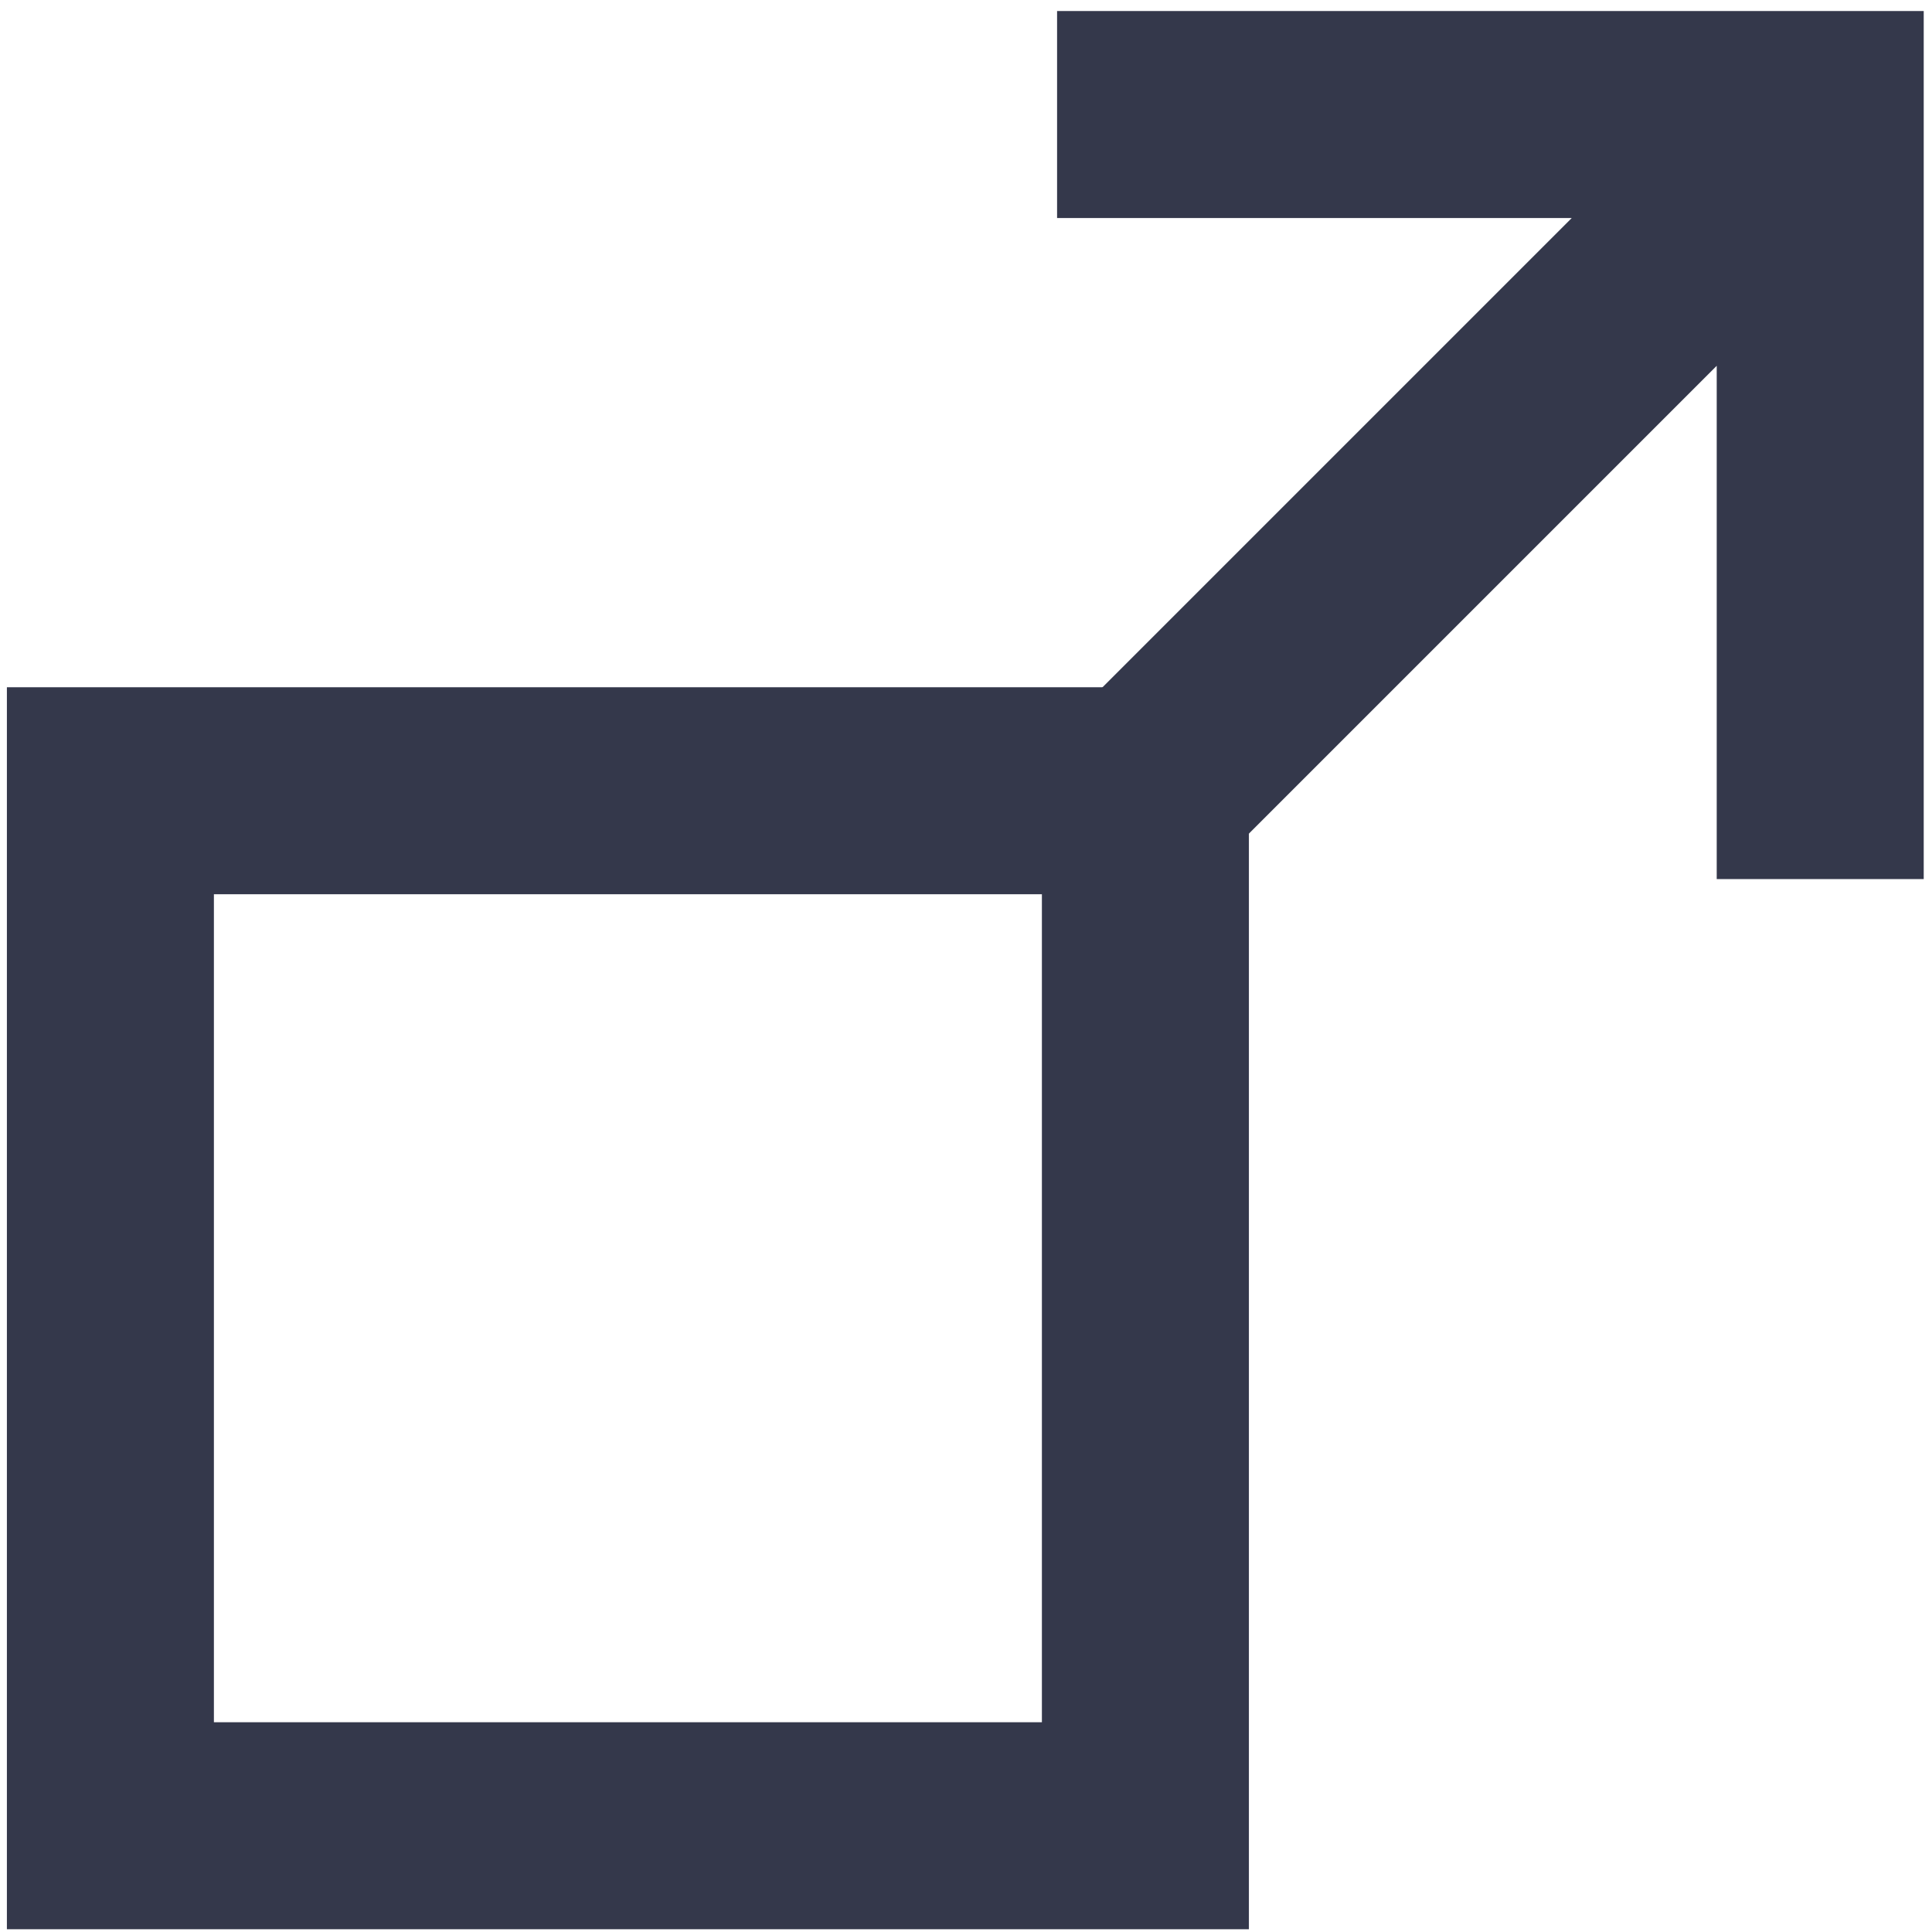
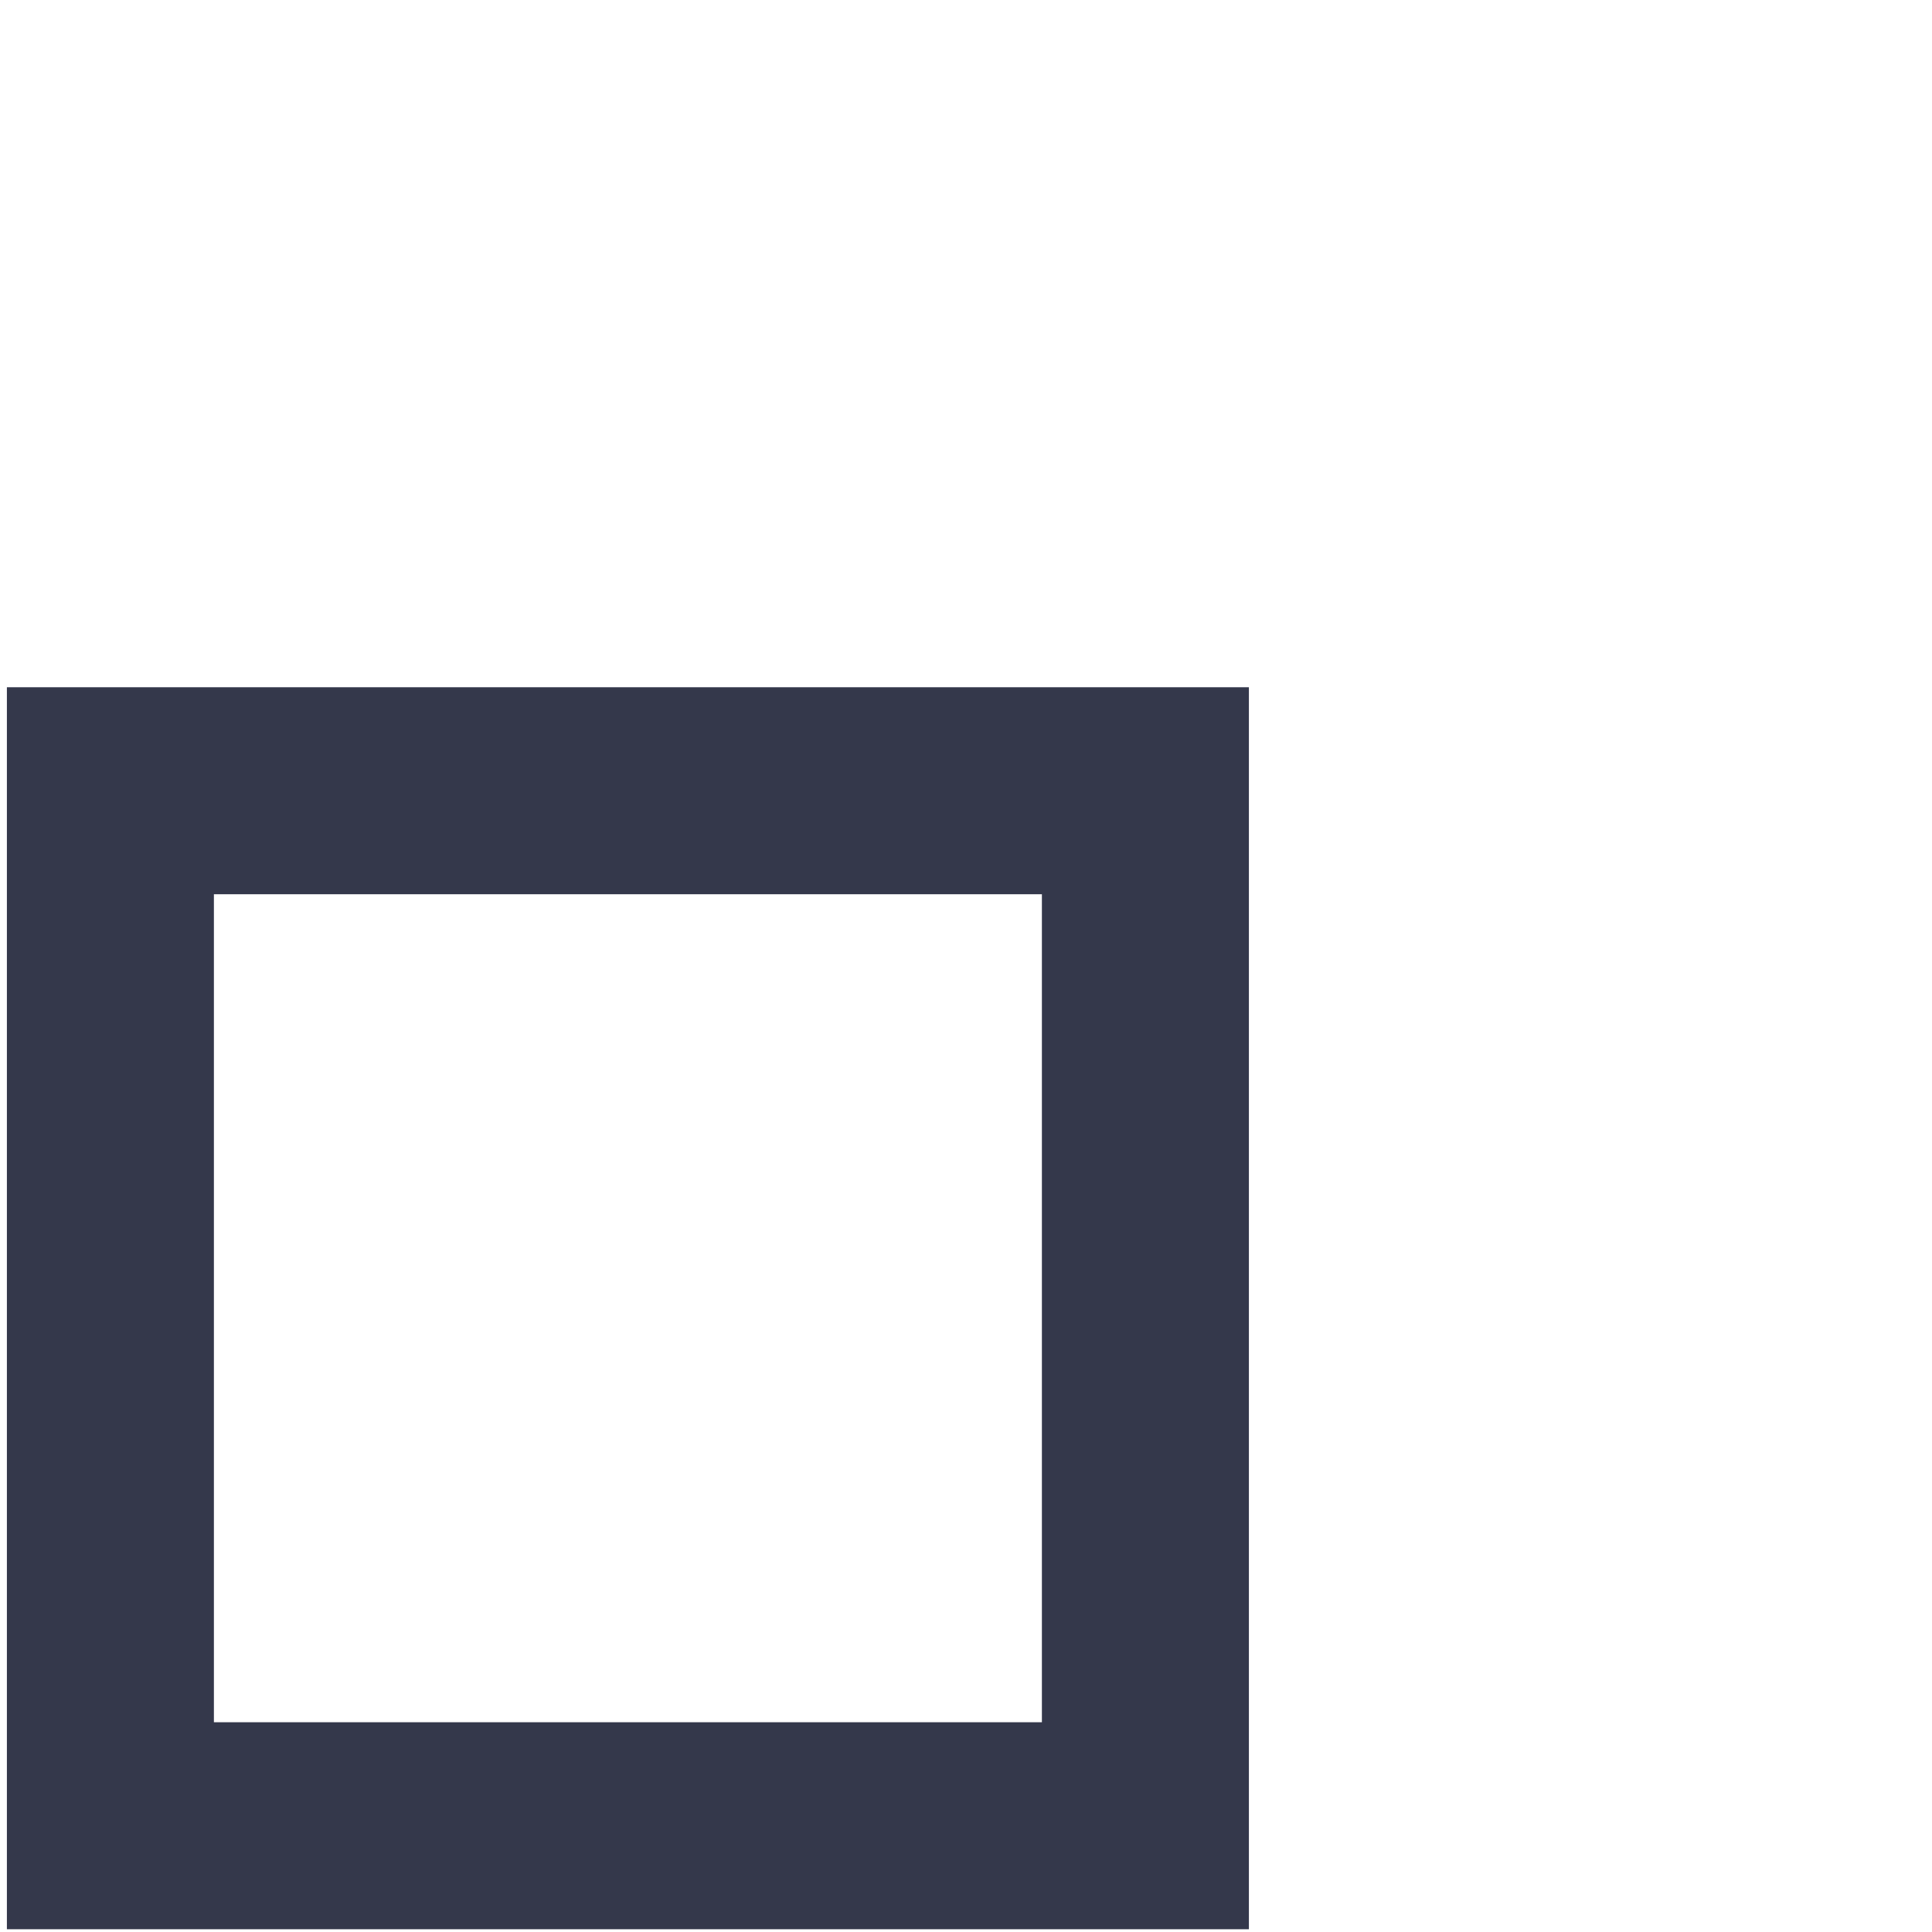
<svg xmlns="http://www.w3.org/2000/svg" width="14" height="14" fill="none" fill-rule="evenodd">
  <path fill="#34384b" fill-rule="nonzero" d="M7.55 6.48v6h-6v-6h6zm1.5-1.5h-9v9h9v-9z" />
-   <path stroke="#34384b" stroke-width="1.5" d="M7.66 6.37l5.11-5.11m.42 5.11V.83H7.66" />
</svg>